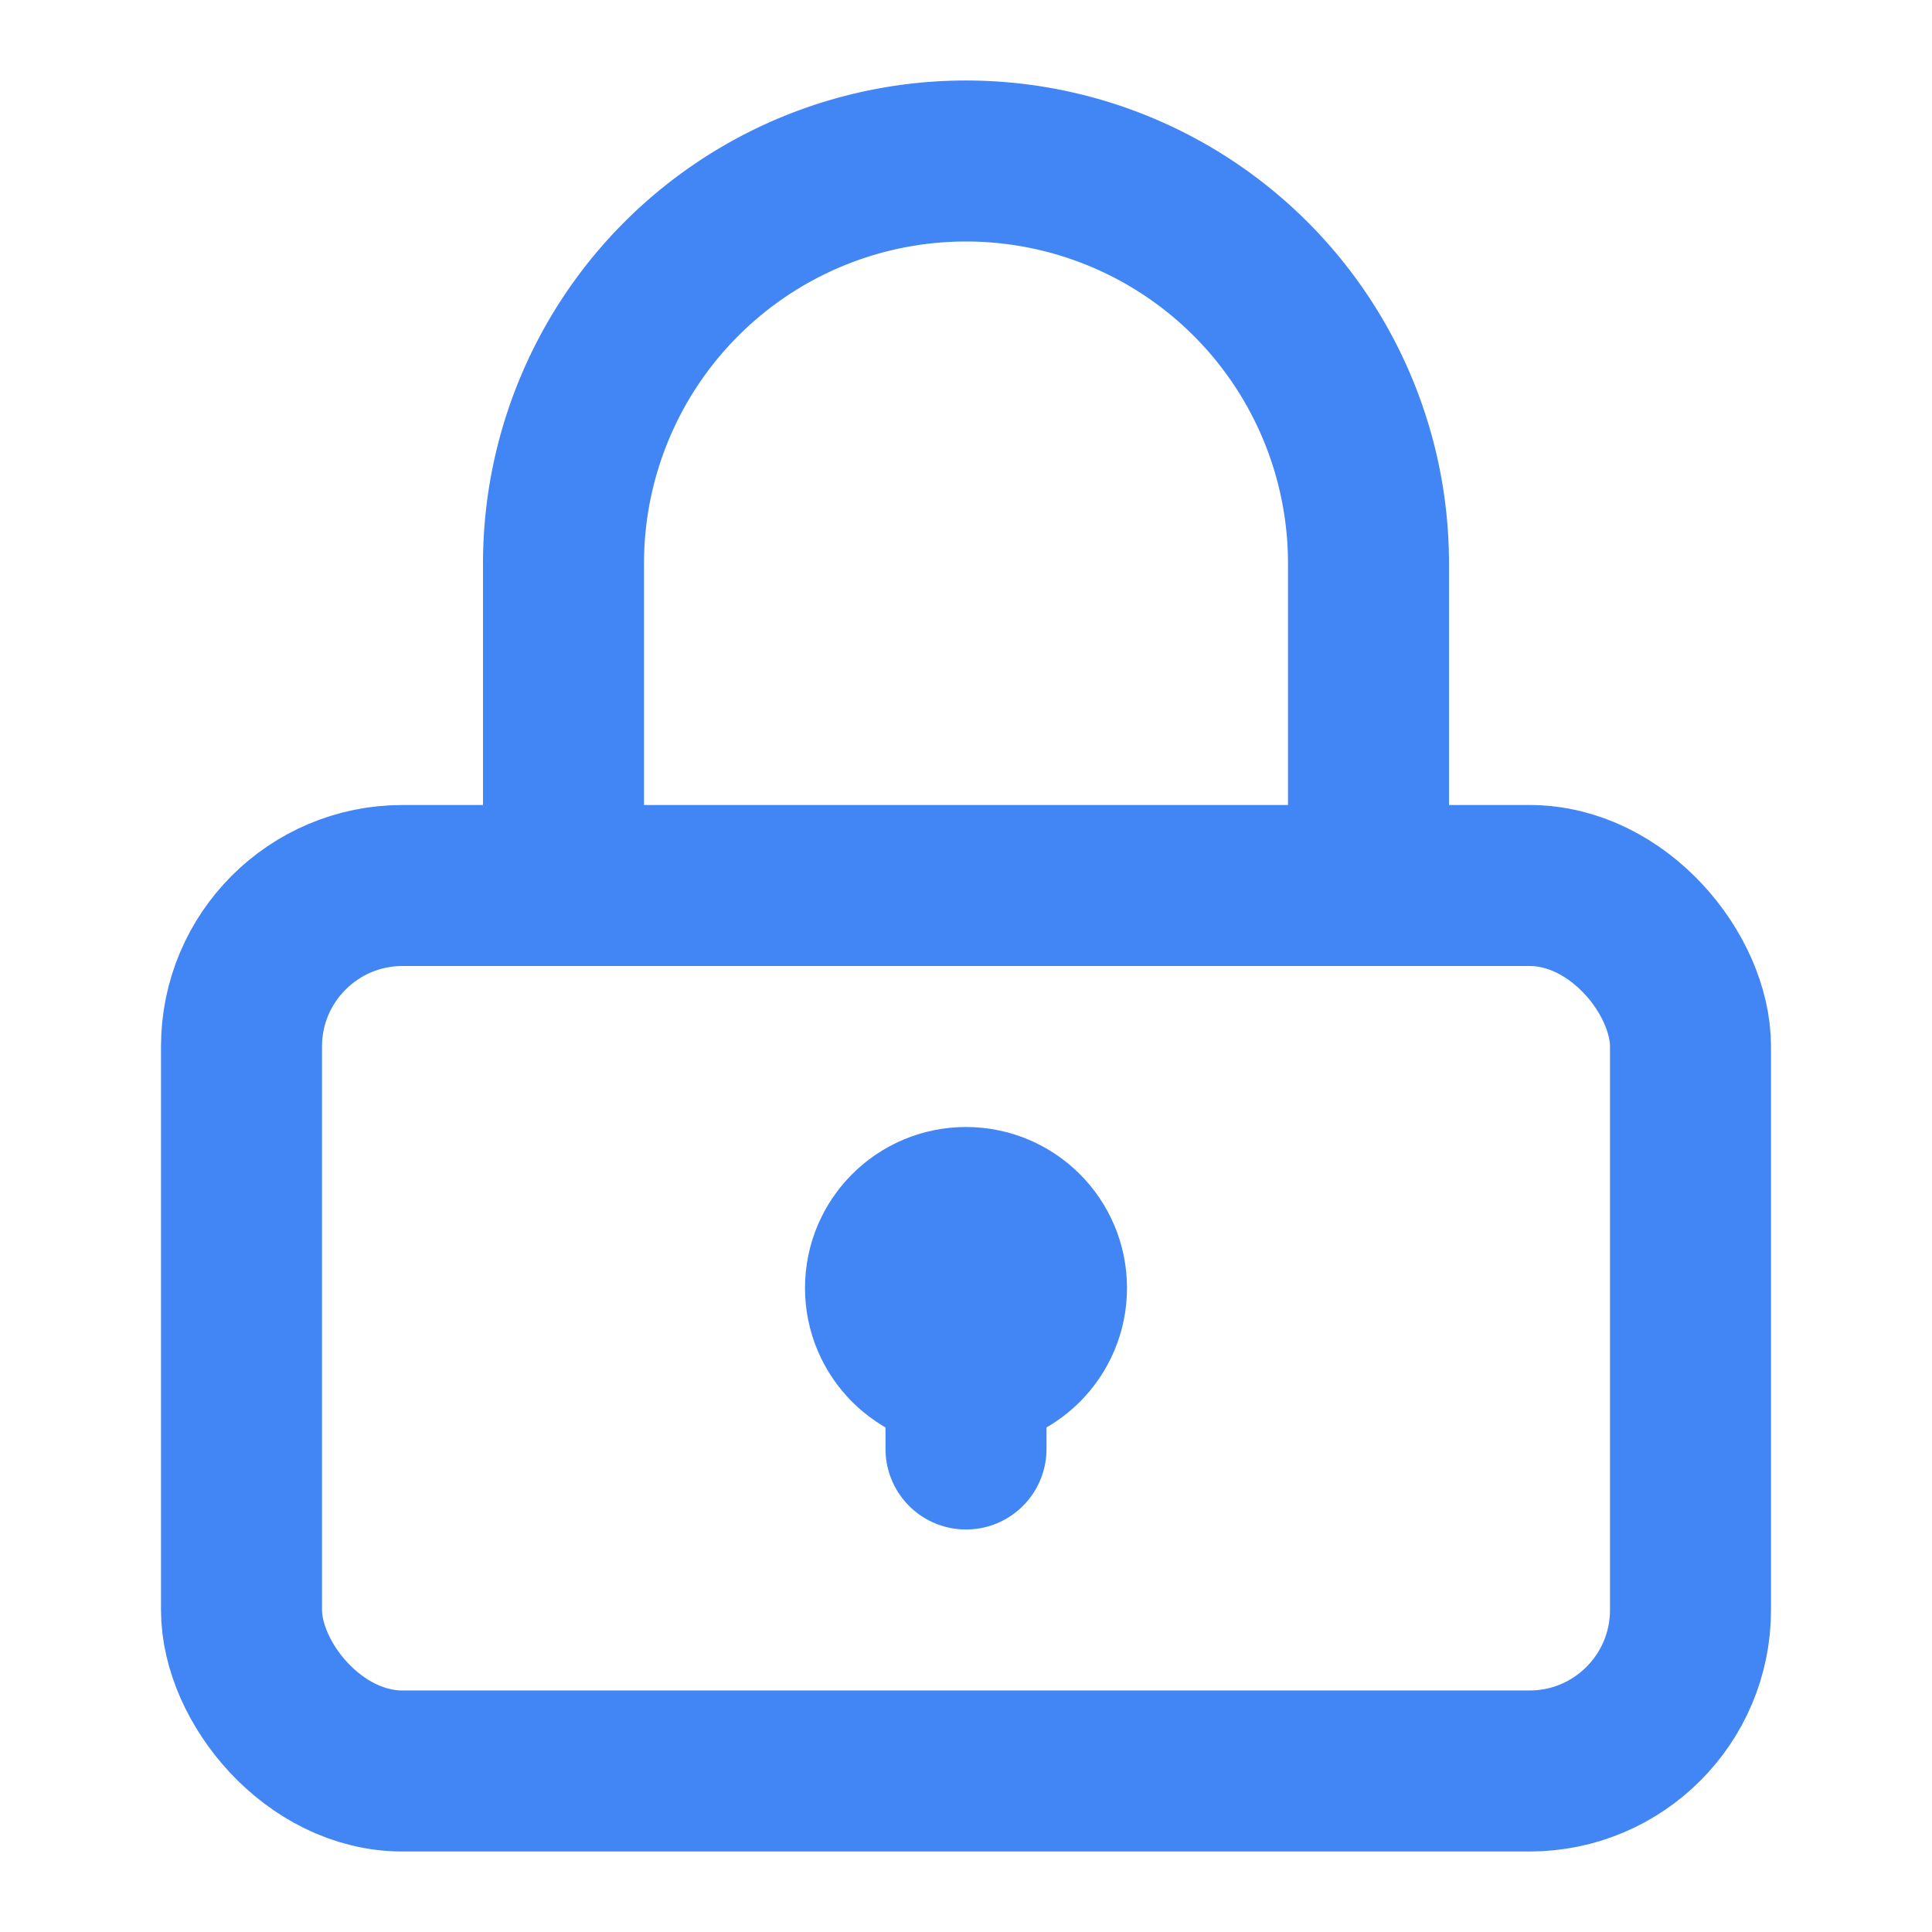
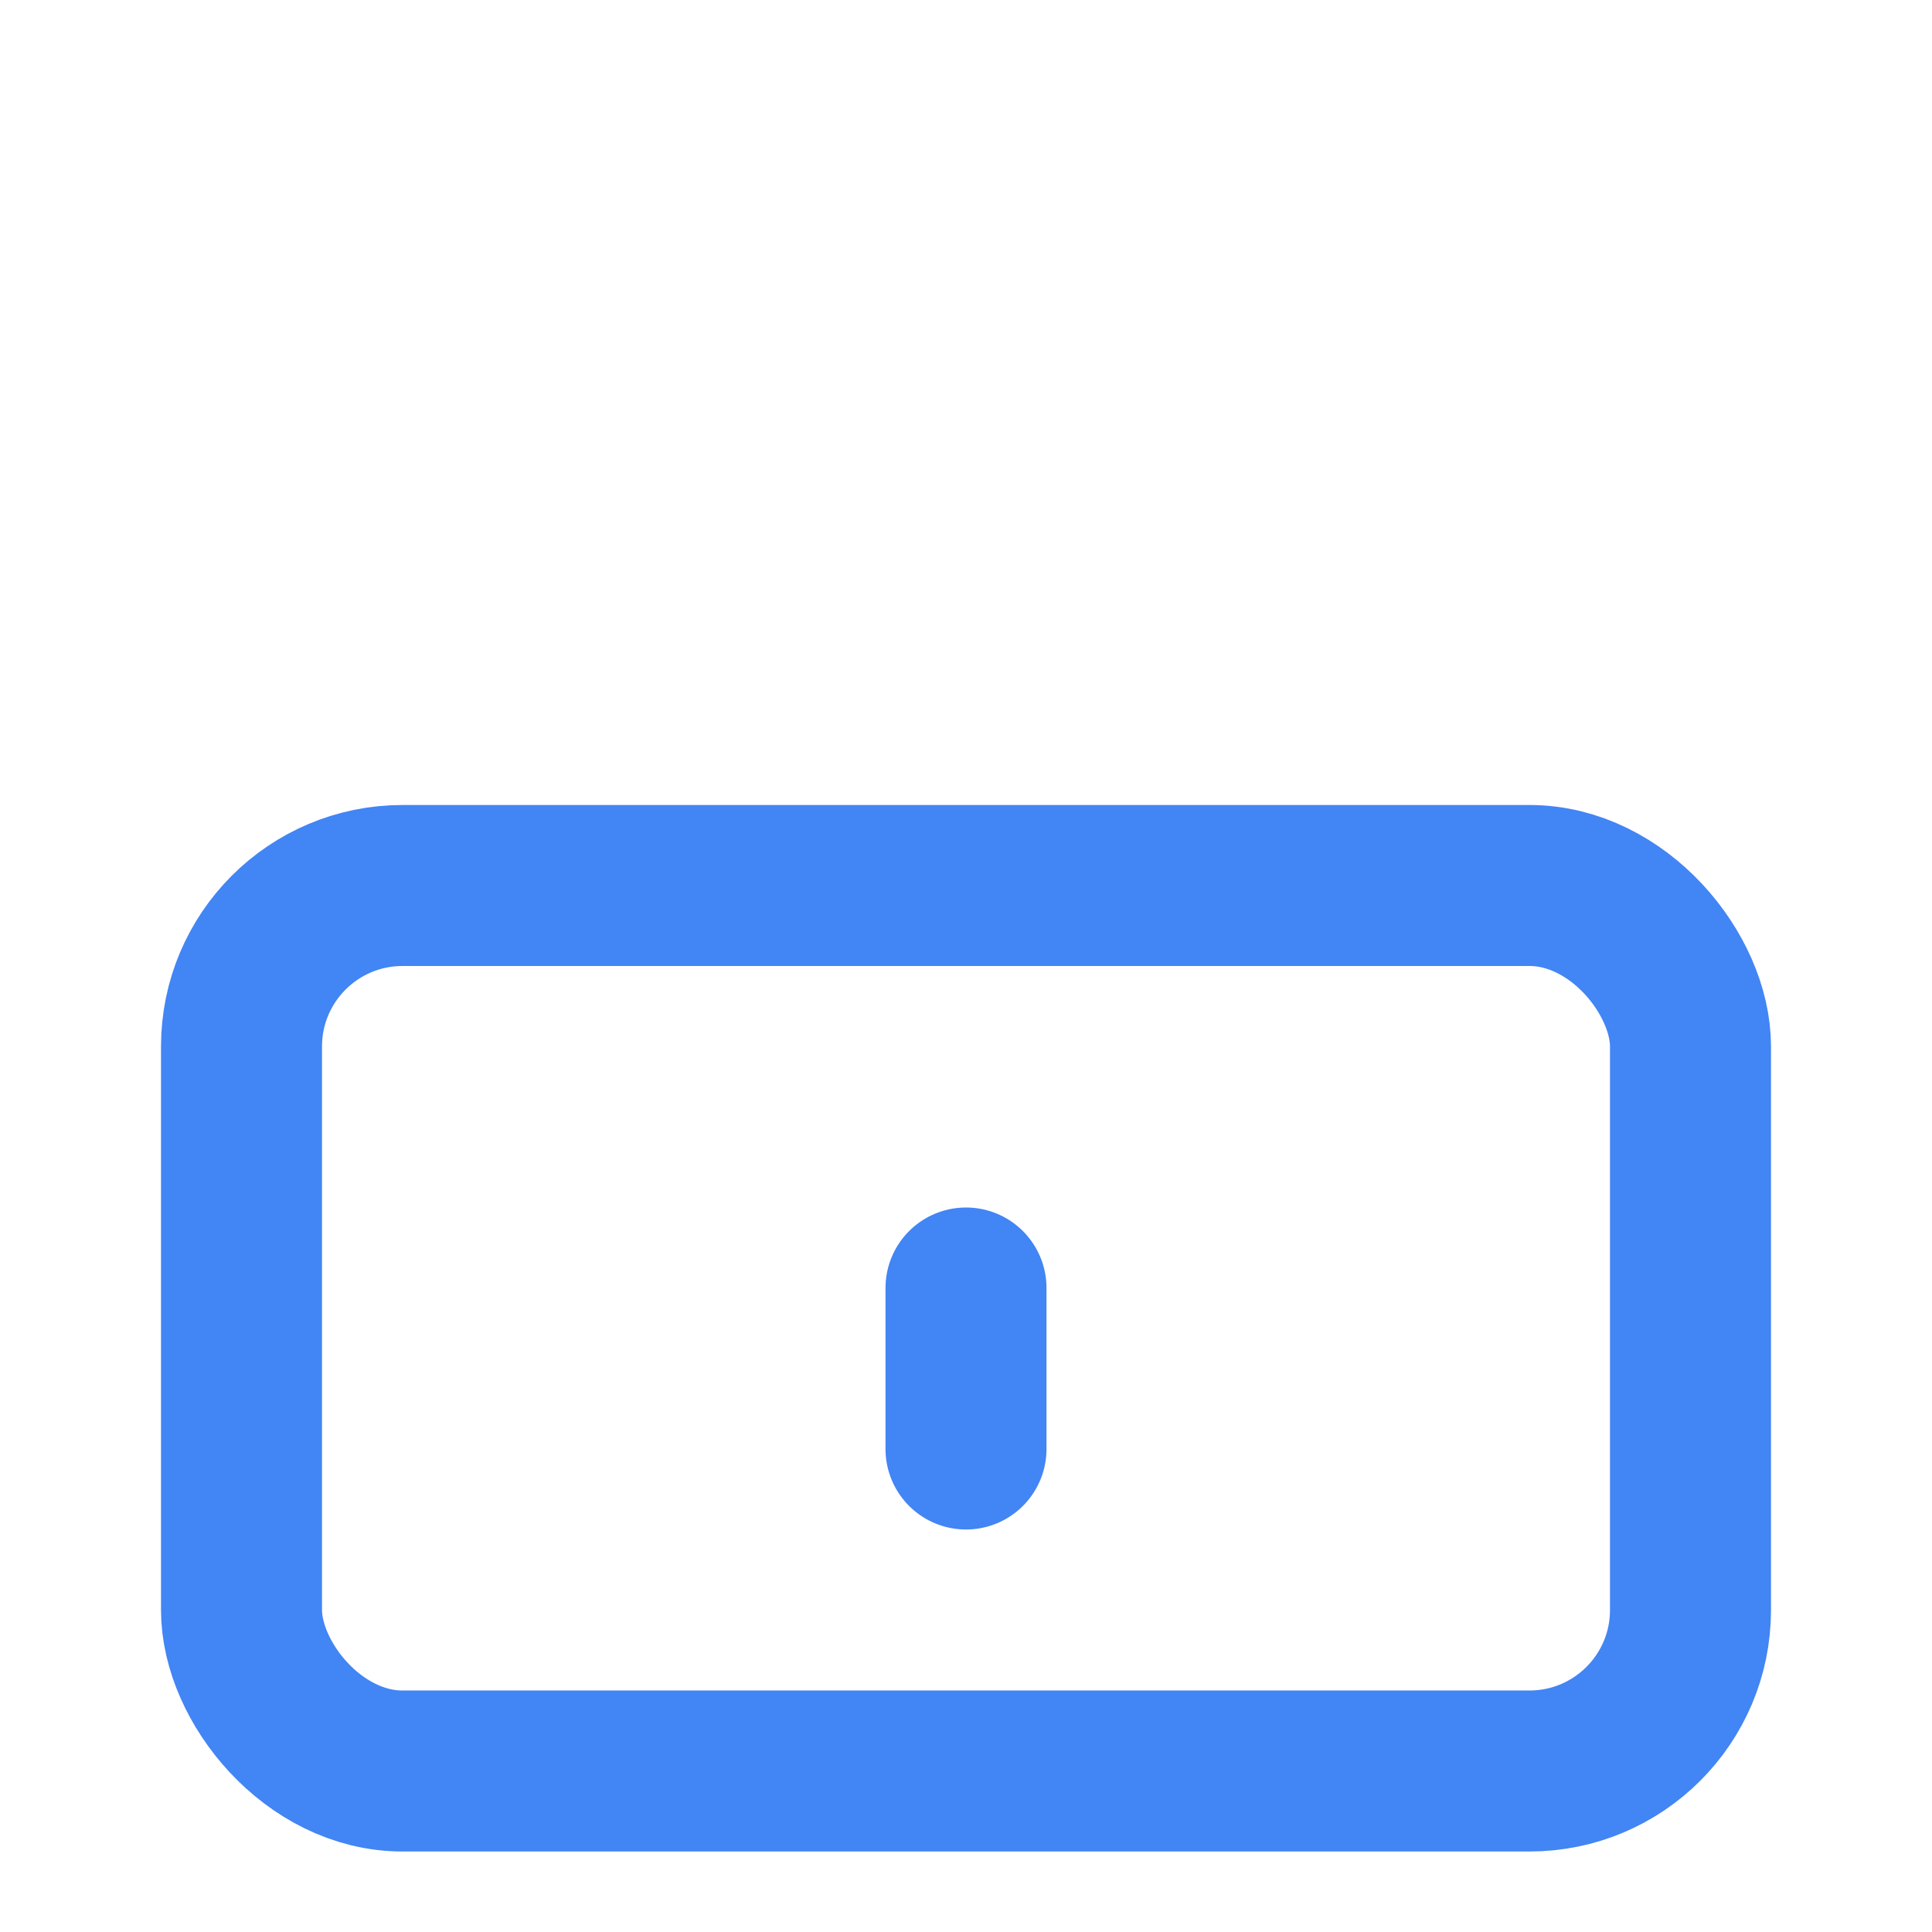
<svg xmlns="http://www.w3.org/2000/svg" width="100" height="100" viewBox="0 0 24 24" fill="none" stroke="#4285f4" stroke-width="2" stroke-linecap="round" stroke-linejoin="round">
  <rect x="3" y="11" width="18" height="11" rx="2" ry="2" />
-   <path d="M7 11V7a5 5 0 0 1 10 0v4" />
-   <circle cx="12" cy="16" r="1" />
  <path d="M12 16v2" />
</svg>